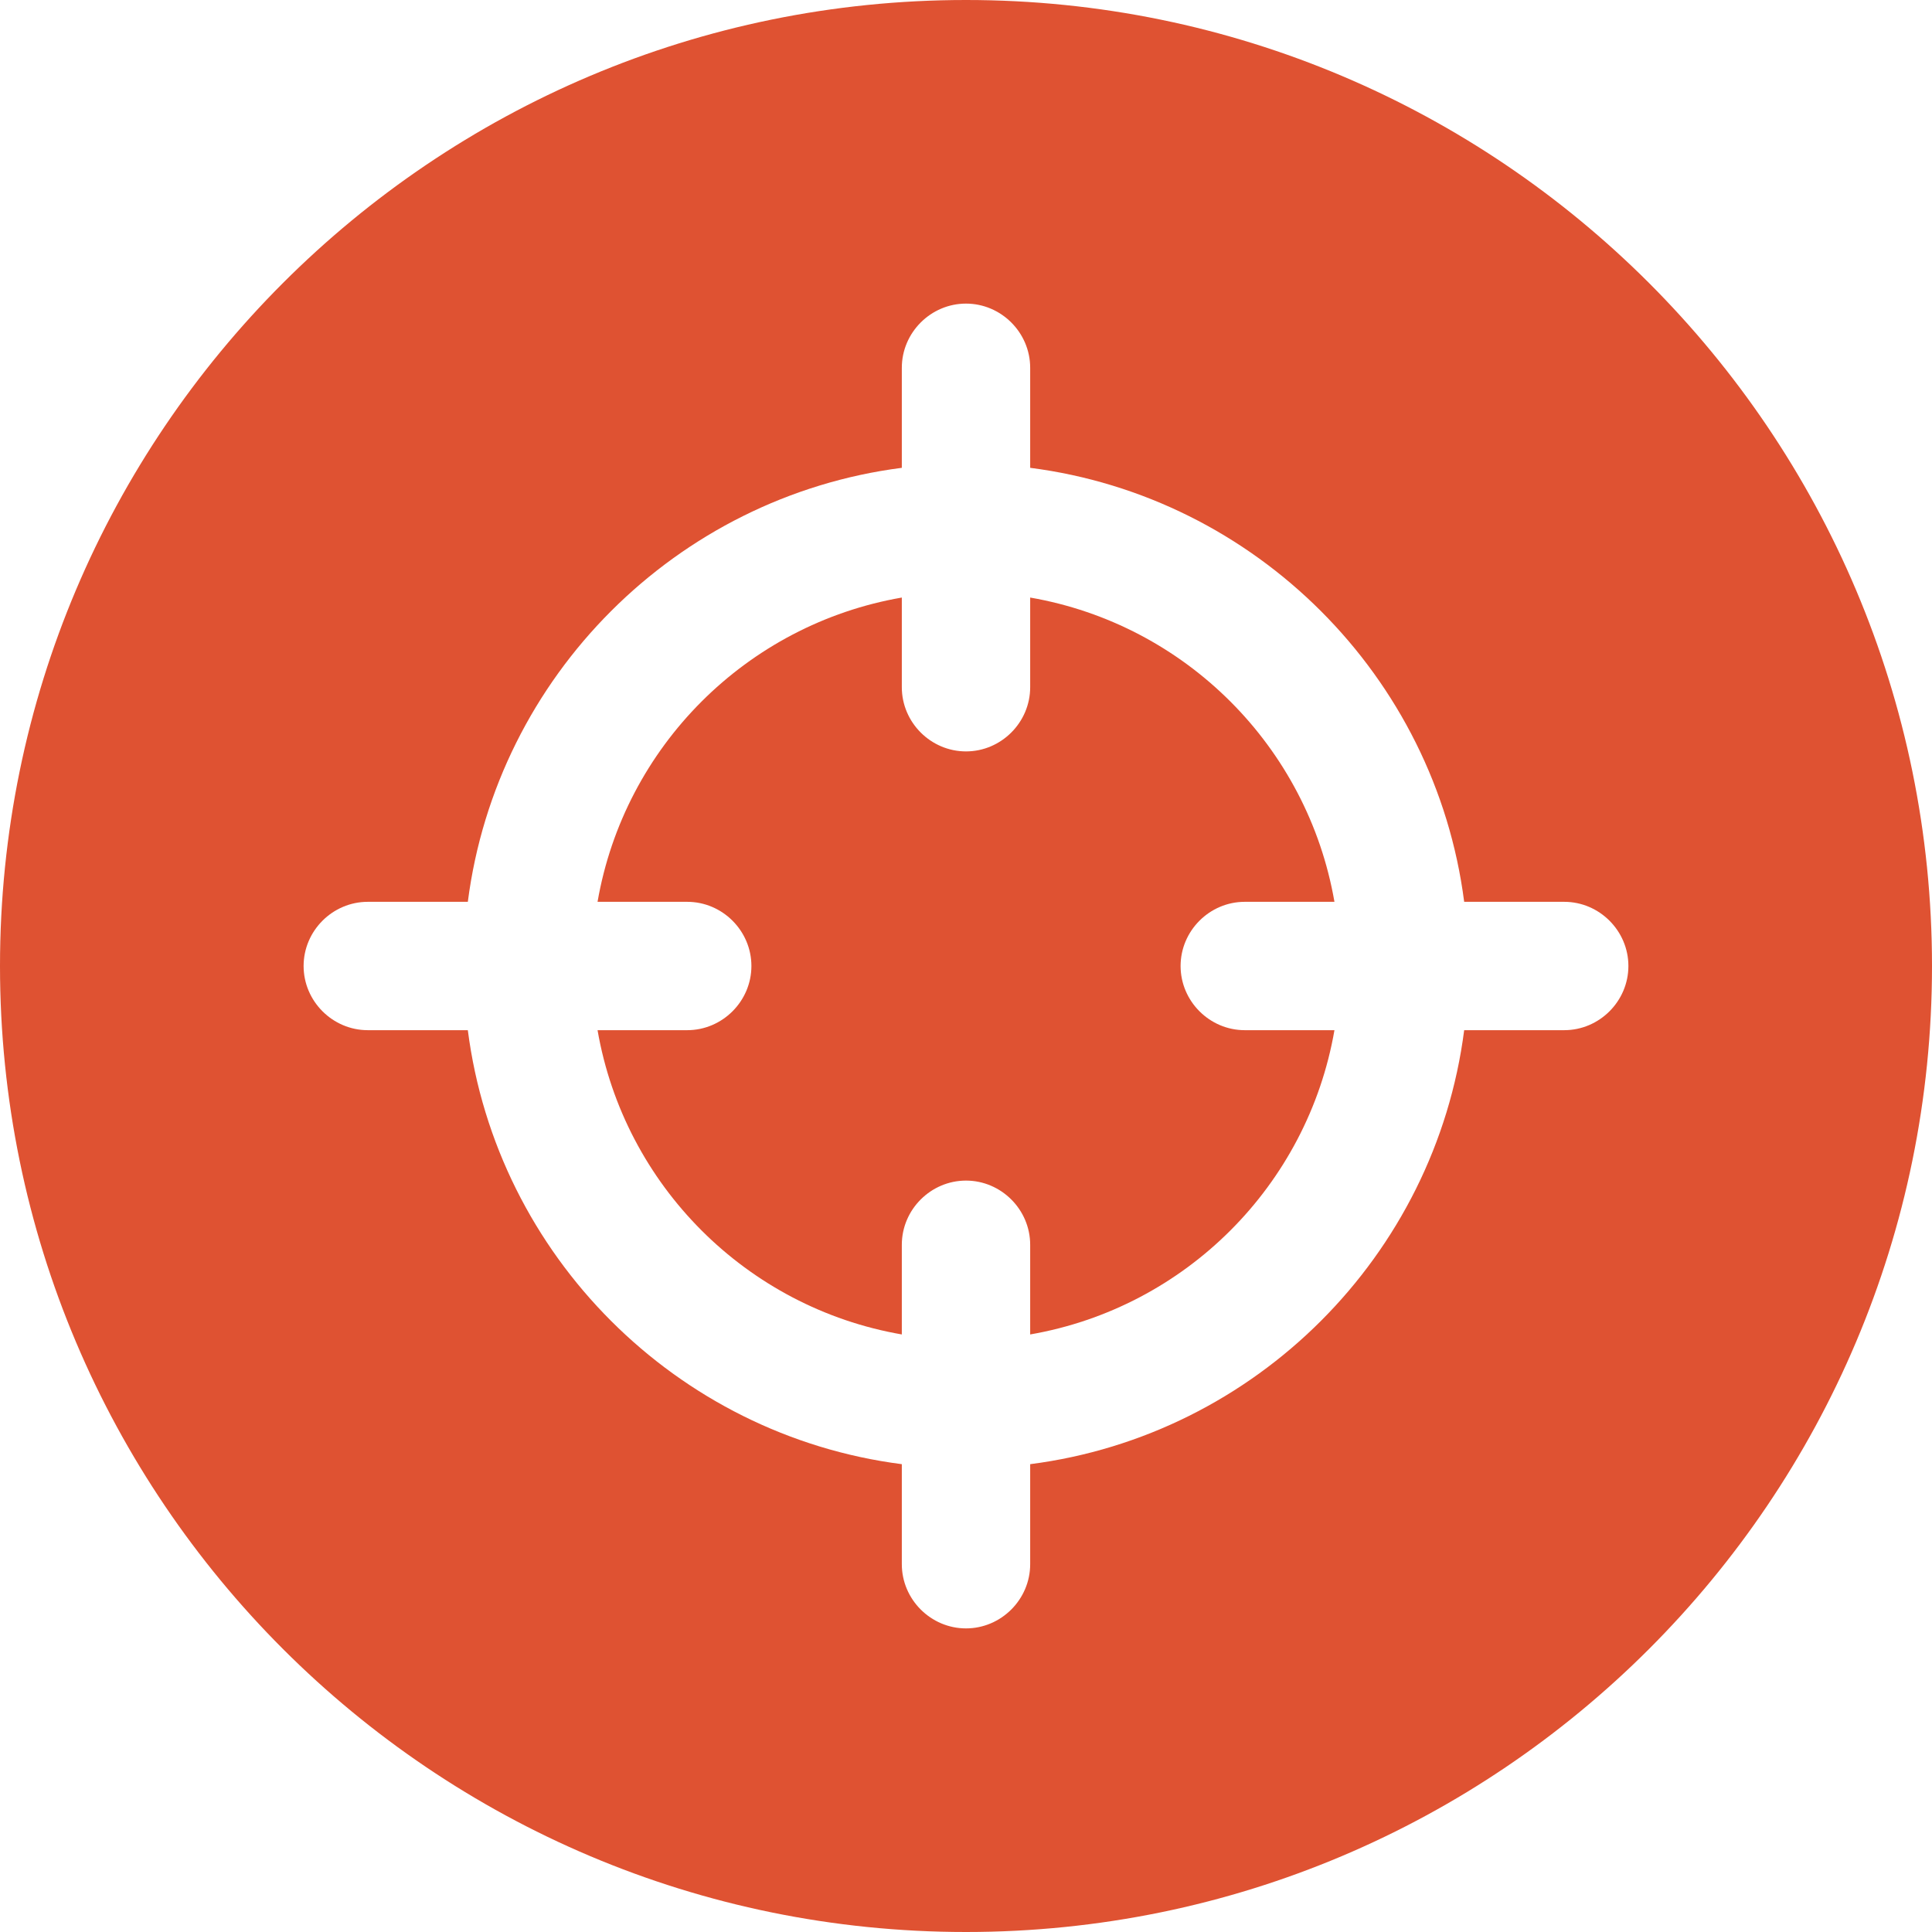
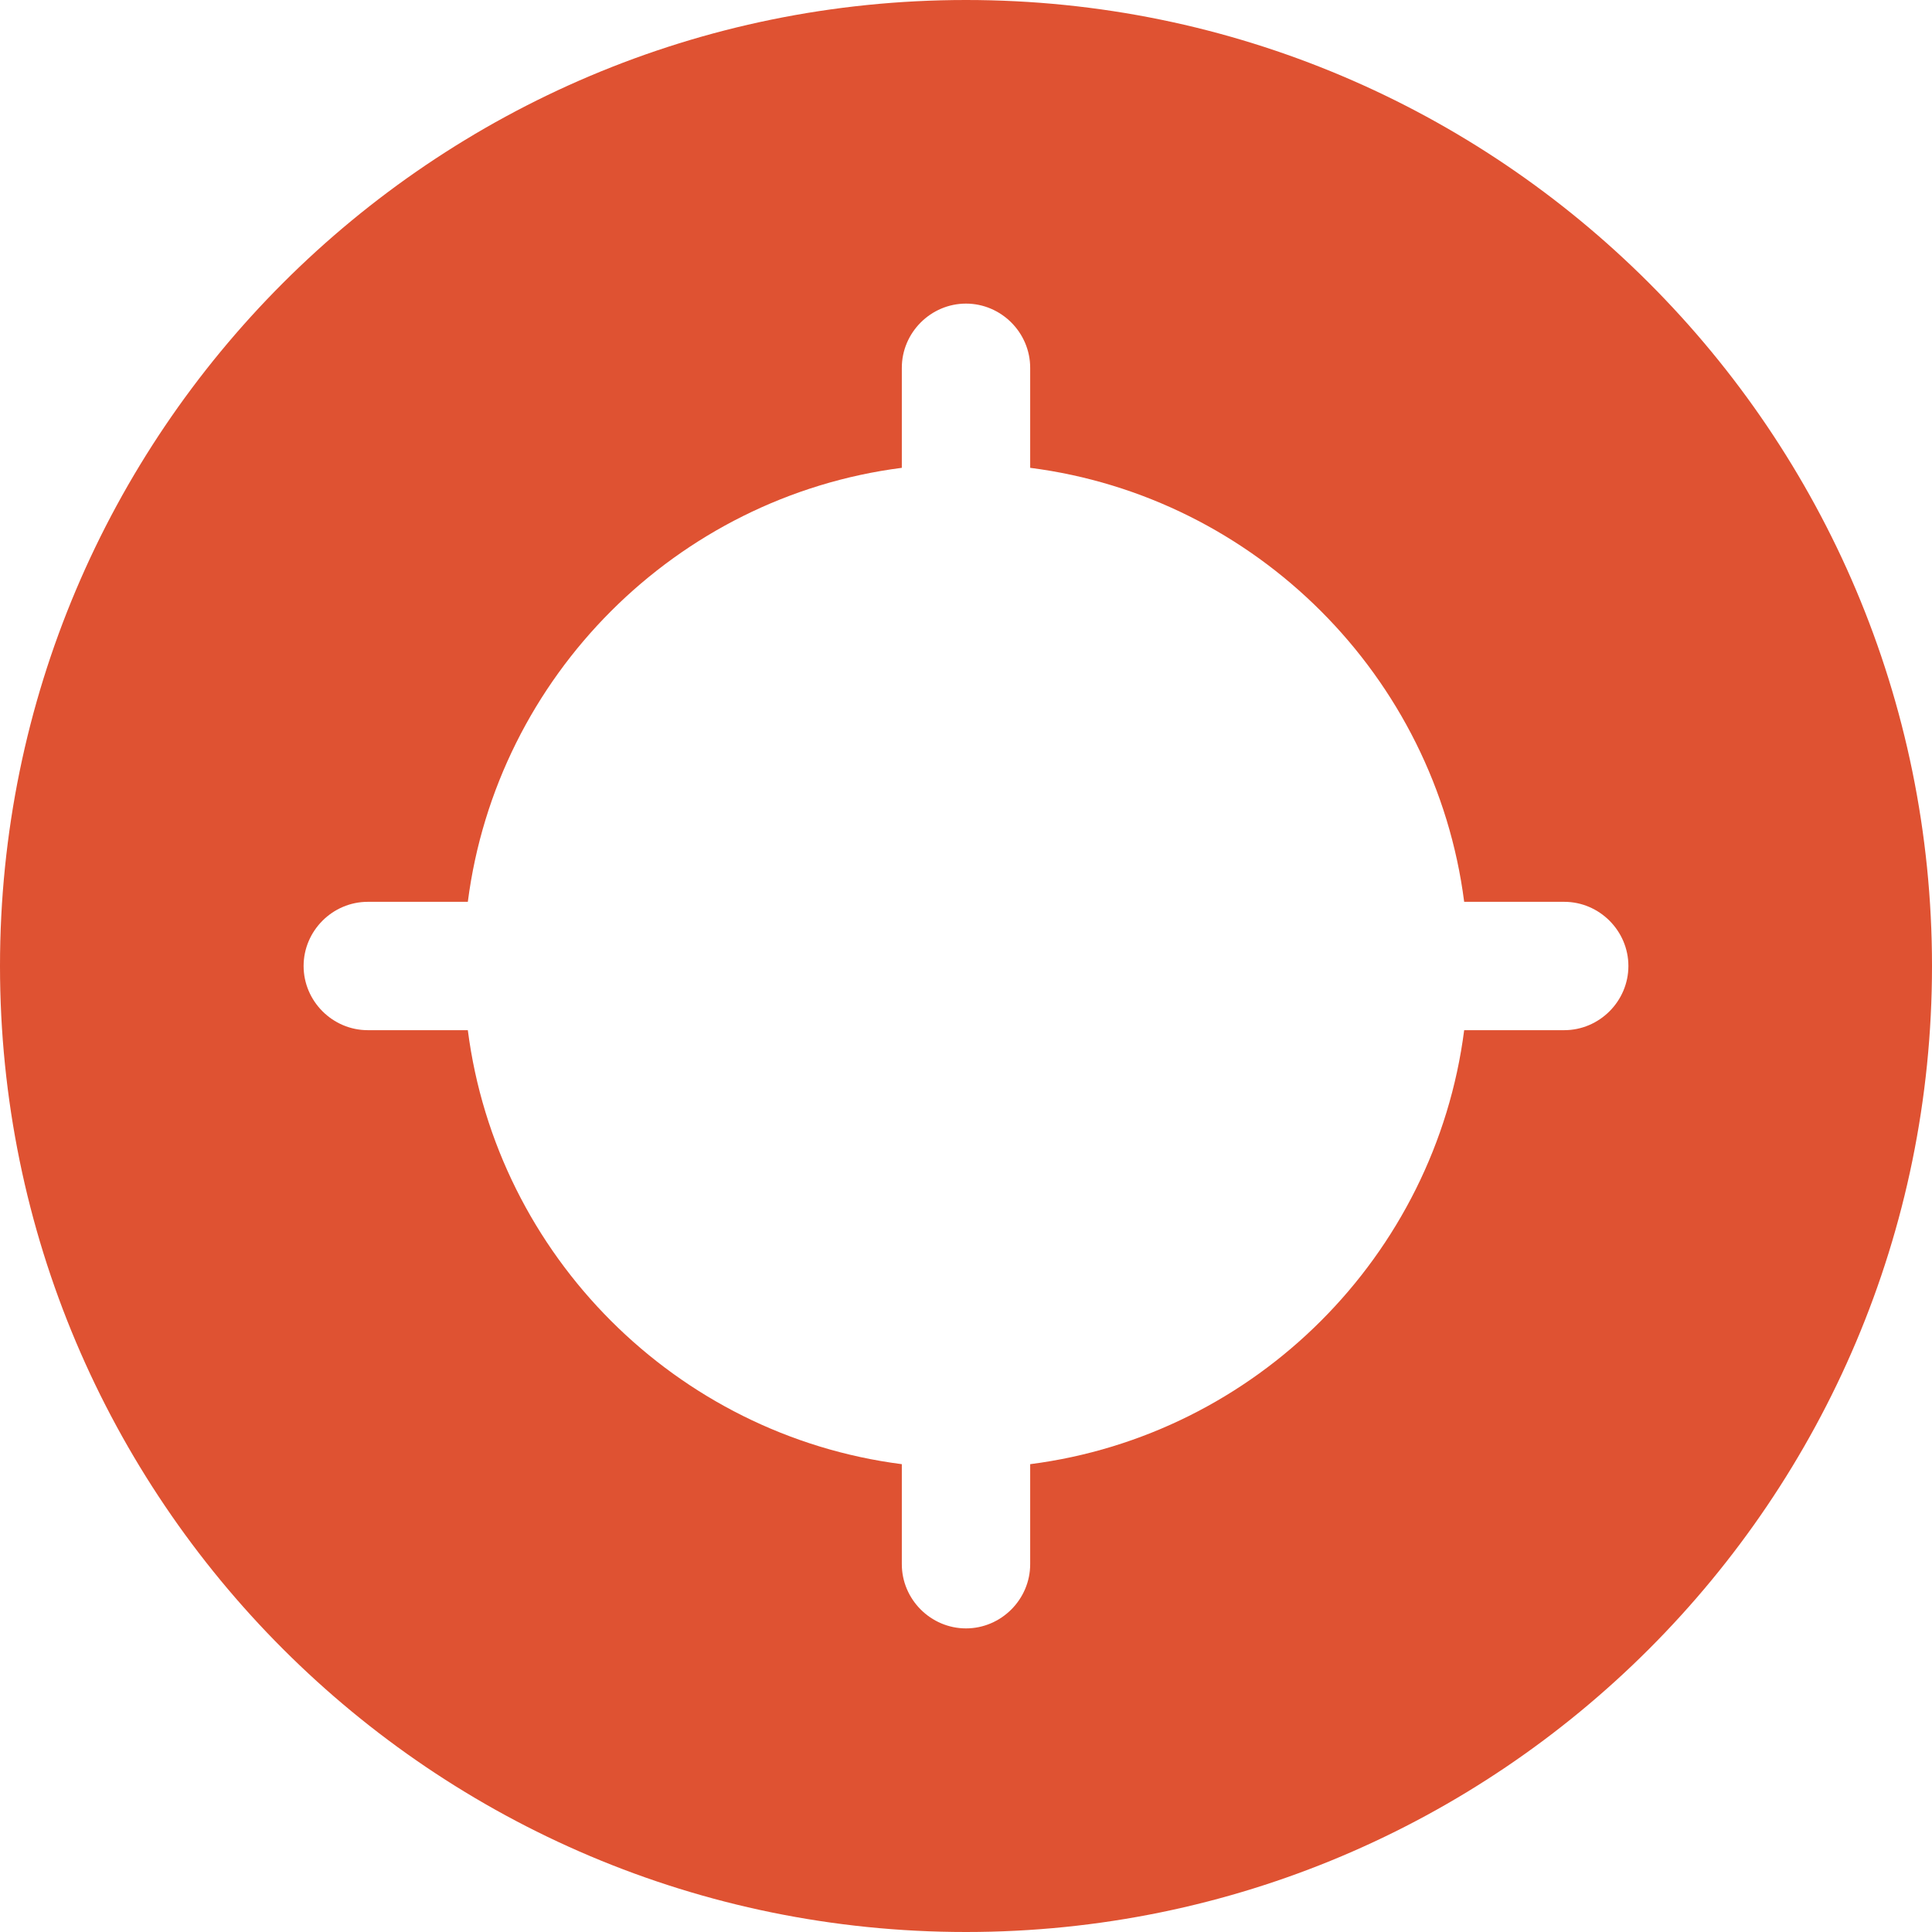
<svg xmlns="http://www.w3.org/2000/svg" width="55" height="55" viewBox="0 0 55 55" fill="none">
  <g clip-path="url(#clip0_8669_26196)">
-     <path d="M35.435 25.673H37.989C37.223 21.254 33.746 17.777 29.327 17.011V19.564C29.327 20.566 28.502 21.391 27.5 21.391C26.498 21.391 25.673 20.566 25.673 19.564V17.011C21.253 17.777 17.777 21.254 17.011 25.673H19.564C20.566 25.673 21.391 26.498 21.391 27.5C21.391 28.502 20.566 29.327 19.564 29.327H17.011C17.777 33.746 21.253 37.223 25.673 37.989V35.436C25.673 34.434 26.498 33.609 27.5 33.609C28.502 33.609 29.327 34.434 29.327 35.436V37.989C33.746 37.223 37.223 33.746 37.989 29.327H35.435C34.434 29.327 33.609 28.502 33.609 27.5C33.609 26.498 34.434 25.673 35.435 25.673Z" fill="#DF5232" />
    <path d="M27.5 0C12.316 0 0 12.316 0 27.5C0 42.684 12.316 55 27.5 55C42.684 55 55 42.684 55 27.5C55 12.316 42.684 0 27.5 0ZM44.53 29.327H41.682C40.857 35.75 35.75 40.857 29.327 41.682V44.53C29.327 45.532 28.502 46.357 27.5 46.357C26.498 46.357 25.673 45.532 25.673 44.53V41.682C19.25 40.857 14.143 35.75 13.318 29.327H10.47C9.468 29.327 8.643 28.502 8.643 27.5C8.643 26.498 9.468 25.673 10.47 25.673H13.318C14.143 19.25 19.25 14.143 25.673 13.318V10.47C25.673 9.468 26.498 8.643 27.5 8.643C28.502 8.643 29.327 9.468 29.327 10.47V13.318C35.75 14.143 40.857 19.25 41.682 25.673H44.53C45.532 25.673 46.357 26.498 46.357 27.5C46.357 28.502 45.532 29.327 44.53 29.327Z" fill="#DF5232" />
  </g>
  <defs>
    <clipPath id="clip0_8669_26196">
      <rect width="55" height="55" fill="white" />
    </clipPath>
  </defs>
</svg>